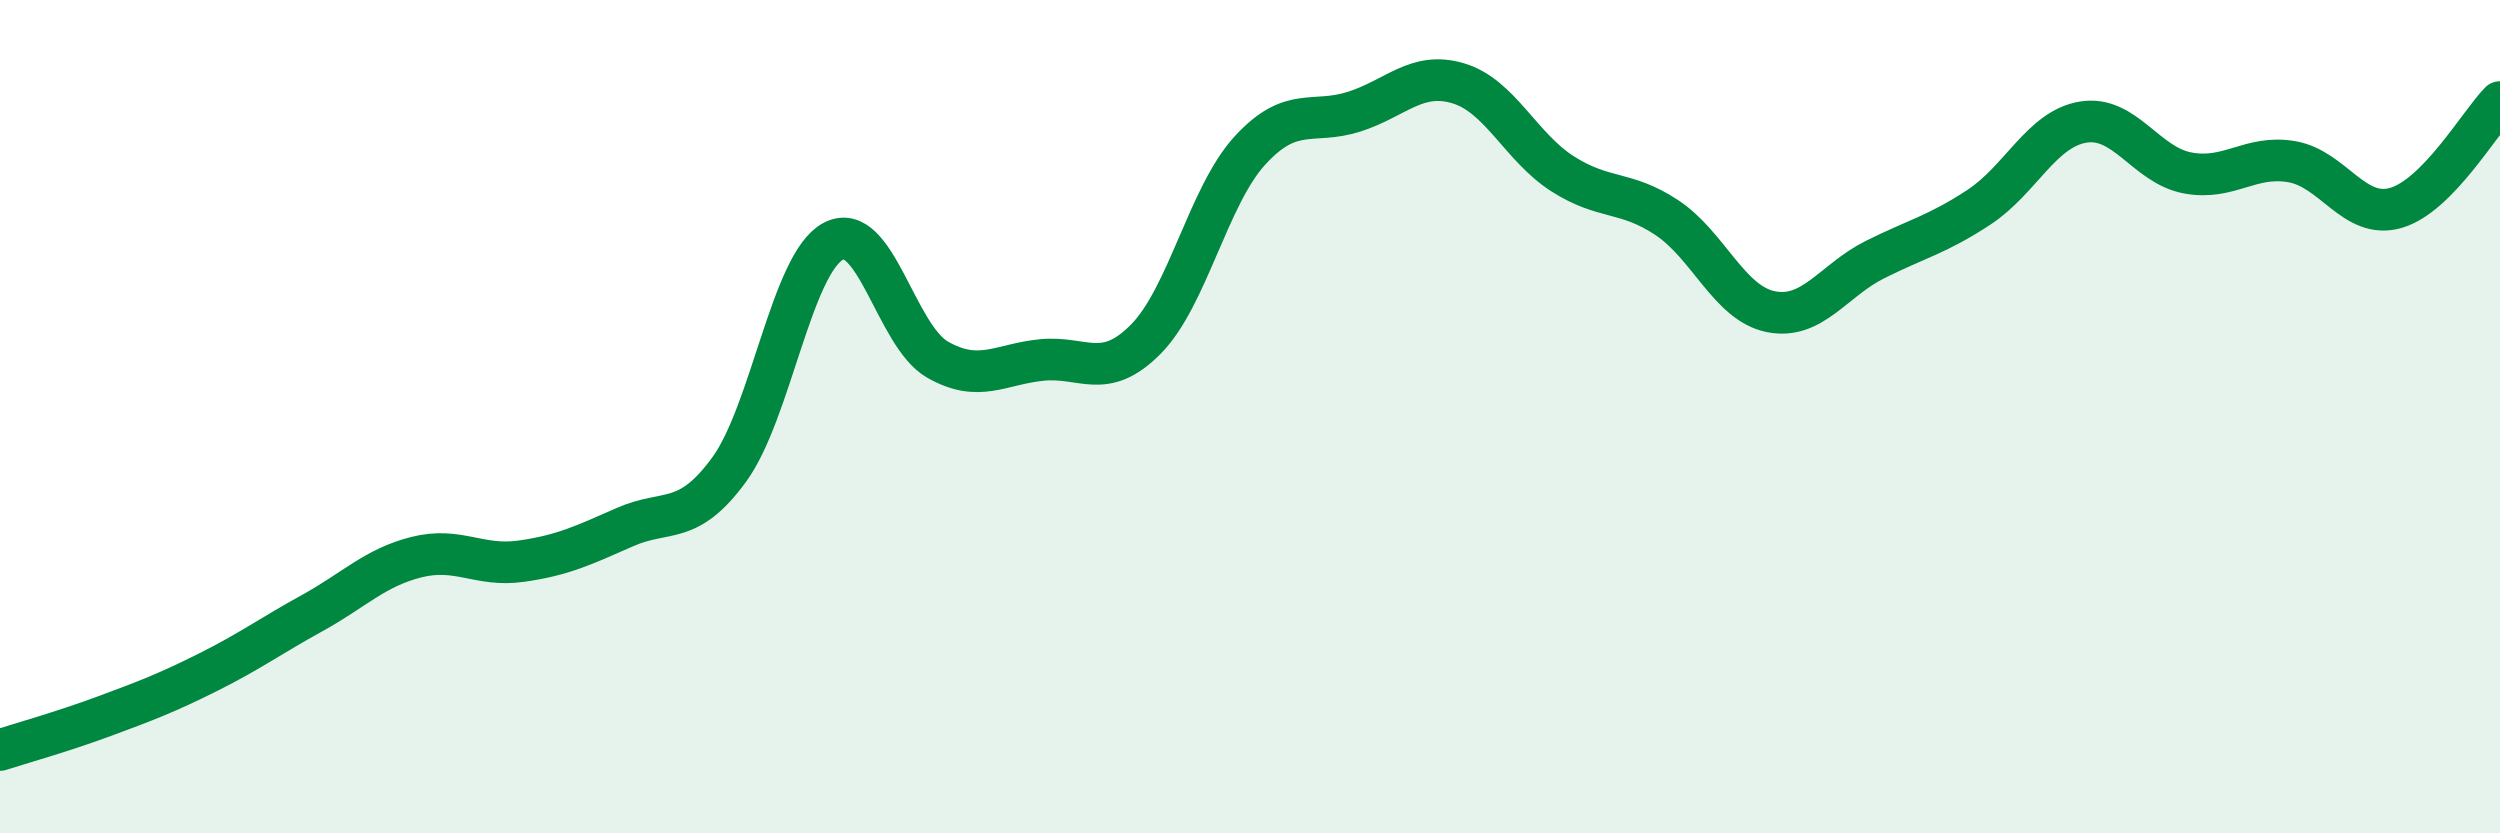
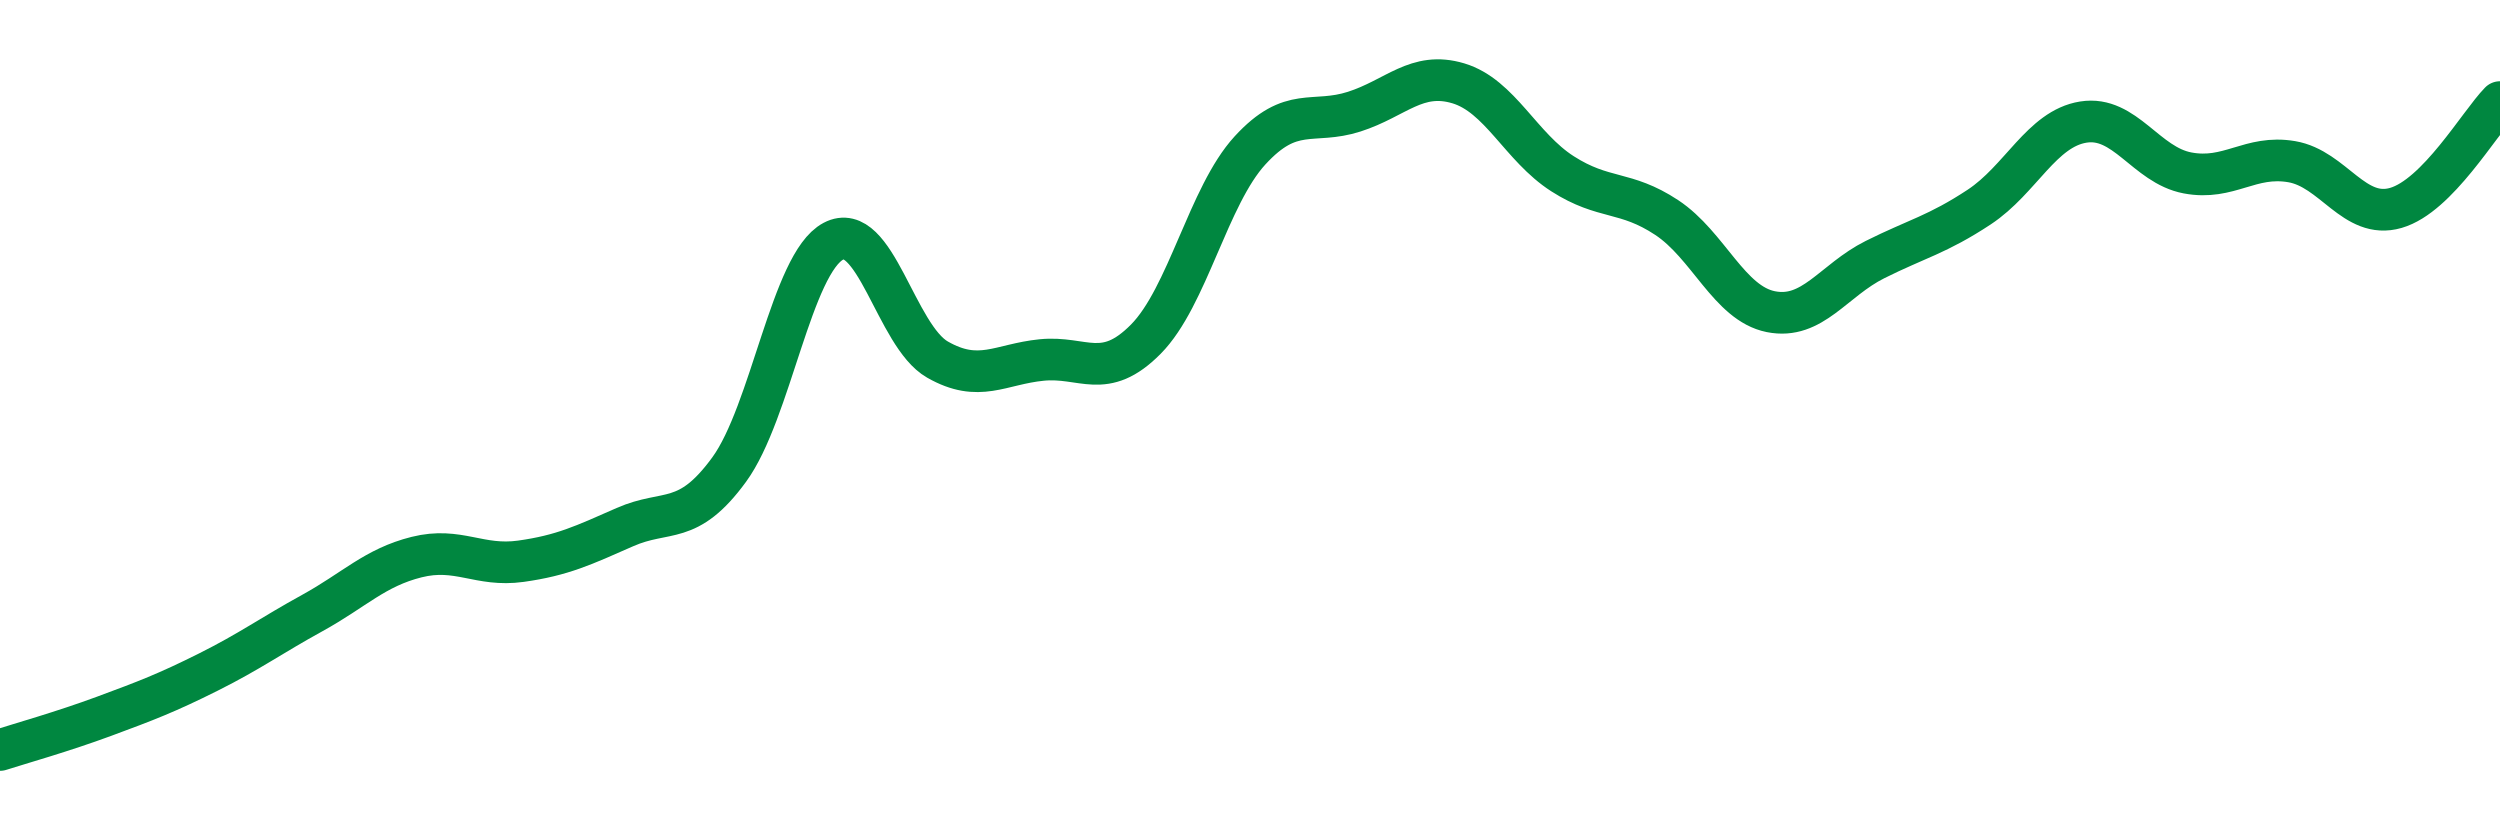
<svg xmlns="http://www.w3.org/2000/svg" width="60" height="20" viewBox="0 0 60 20">
-   <path d="M 0,18 C 0.5,17.84 1.5,17.56 2.5,17.19 C 3.5,16.82 4,16.63 5,16.13 C 6,15.63 6.5,15.26 7.5,14.71 C 8.5,14.16 9,13.62 10,13.37 C 11,13.12 11.5,13.61 12.5,13.47 C 13.5,13.33 14,13.09 15,12.65 C 16,12.21 16.5,12.64 17.5,11.27 C 18.5,9.9 19,6.32 20,5.79 C 21,5.26 21.5,8.06 22.5,8.63 C 23.5,9.2 24,8.74 25,8.64 C 26,8.54 26.5,9.15 27.5,8.14 C 28.5,7.13 29,4.7 30,3.61 C 31,2.52 31.5,3 32.5,2.68 C 33.5,2.36 34,1.7 35,2 C 36,2.3 36.5,3.53 37.5,4.17 C 38.5,4.81 39,4.56 40,5.22 C 41,5.88 41.5,7.28 42.5,7.48 C 43.5,7.68 44,6.73 45,6.23 C 46,5.73 46.5,5.63 47.5,4.97 C 48.5,4.31 49,3.09 50,2.93 C 51,2.77 51.5,3.96 52.5,4.15 C 53.5,4.34 54,3.71 55,3.88 C 56,4.05 56.5,5.28 57.5,4.99 C 58.5,4.7 59.5,2.96 60,2.45L60 20L0 20Z" fill="#008740" opacity="0.1" stroke-linecap="round" stroke-linejoin="round" />
  <path d="M 0,18 C 0.5,17.84 1.5,17.56 2.5,17.19 C 3.5,16.82 4,16.63 5,16.13 C 6,15.63 6.5,15.26 7.5,14.71 C 8.5,14.16 9,13.62 10,13.37 C 11,13.12 11.5,13.61 12.5,13.47 C 13.5,13.33 14,13.09 15,12.65 C 16,12.21 16.5,12.64 17.5,11.27 C 18.5,9.9 19,6.32 20,5.79 C 21,5.26 21.5,8.06 22.5,8.63 C 23.5,9.2 24,8.74 25,8.64 C 26,8.54 26.5,9.15 27.5,8.14 C 28.5,7.13 29,4.7 30,3.61 C 31,2.52 31.5,3 32.5,2.68 C 33.5,2.36 34,1.7 35,2 C 36,2.3 36.5,3.53 37.5,4.17 C 38.5,4.81 39,4.56 40,5.22 C 41,5.88 41.5,7.28 42.5,7.48 C 43.5,7.68 44,6.73 45,6.23 C 46,5.73 46.5,5.63 47.5,4.97 C 48.5,4.31 49,3.09 50,2.93 C 51,2.77 51.5,3.96 52.5,4.15 C 53.5,4.34 54,3.71 55,3.88 C 56,4.05 56.5,5.28 57.5,4.99 C 58.5,4.7 59.5,2.96 60,2.45" stroke="#008740" stroke-width="1" fill="none" stroke-linecap="round" stroke-linejoin="round" />
</svg>